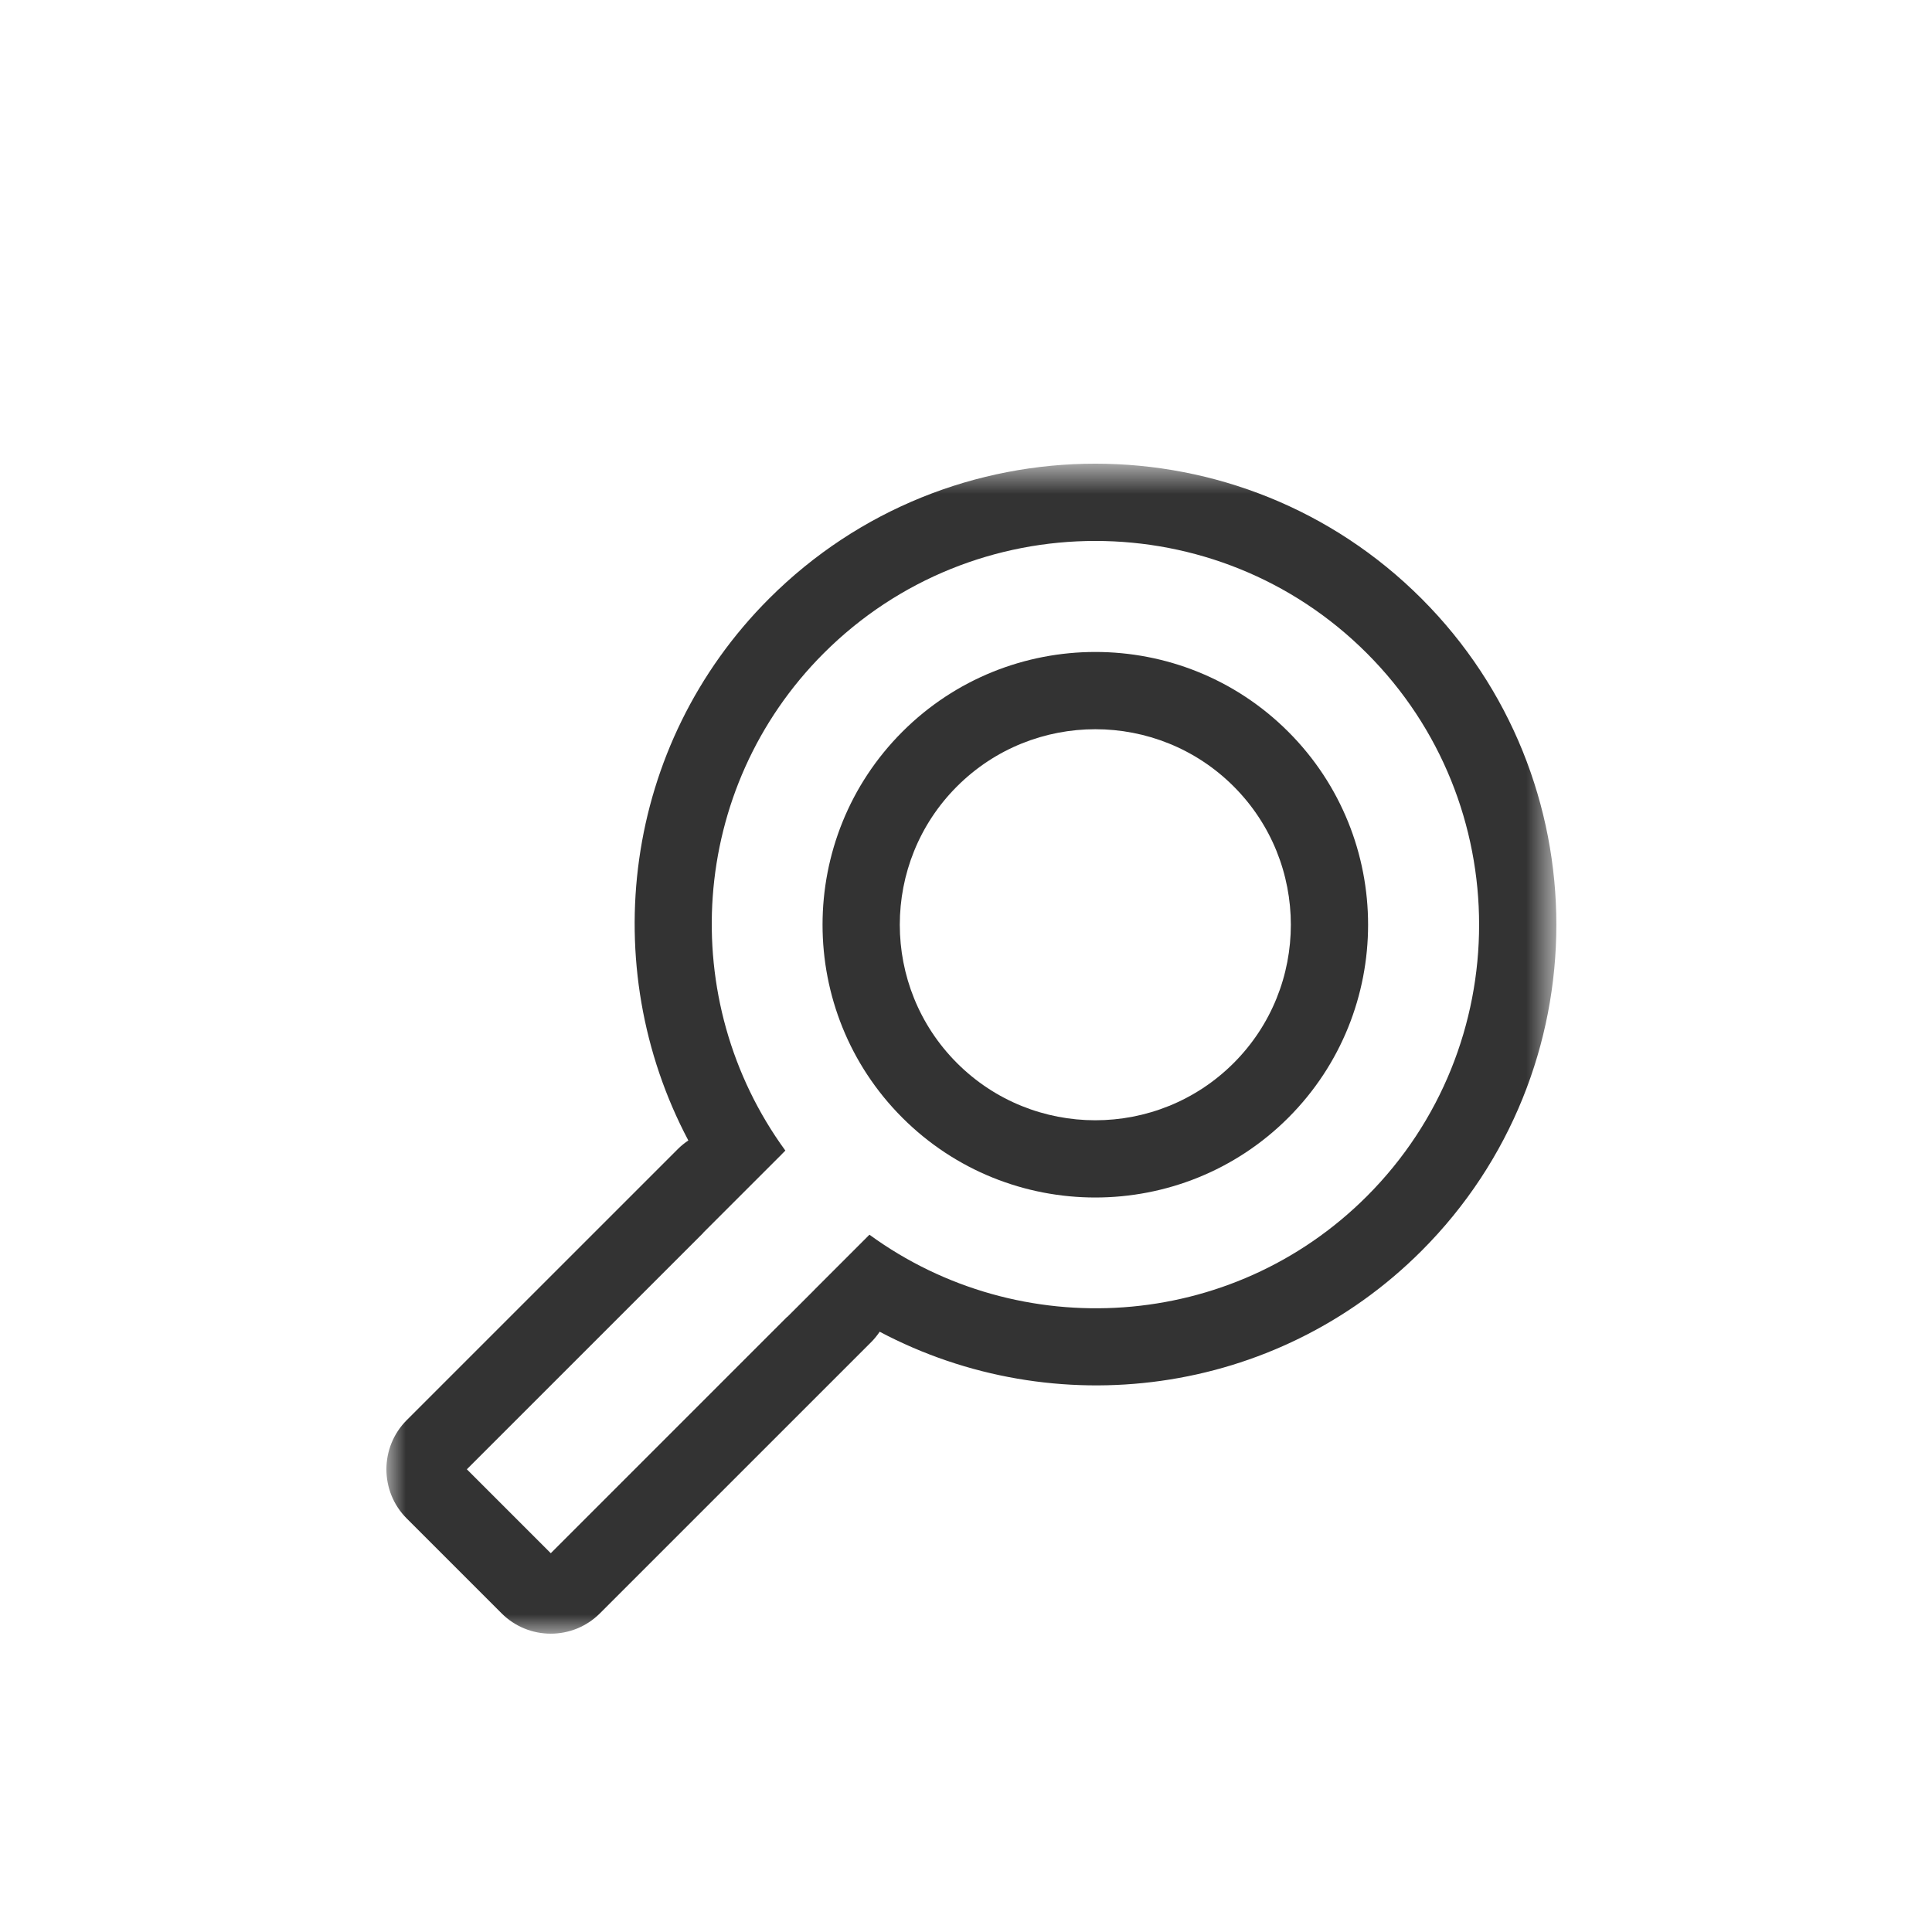
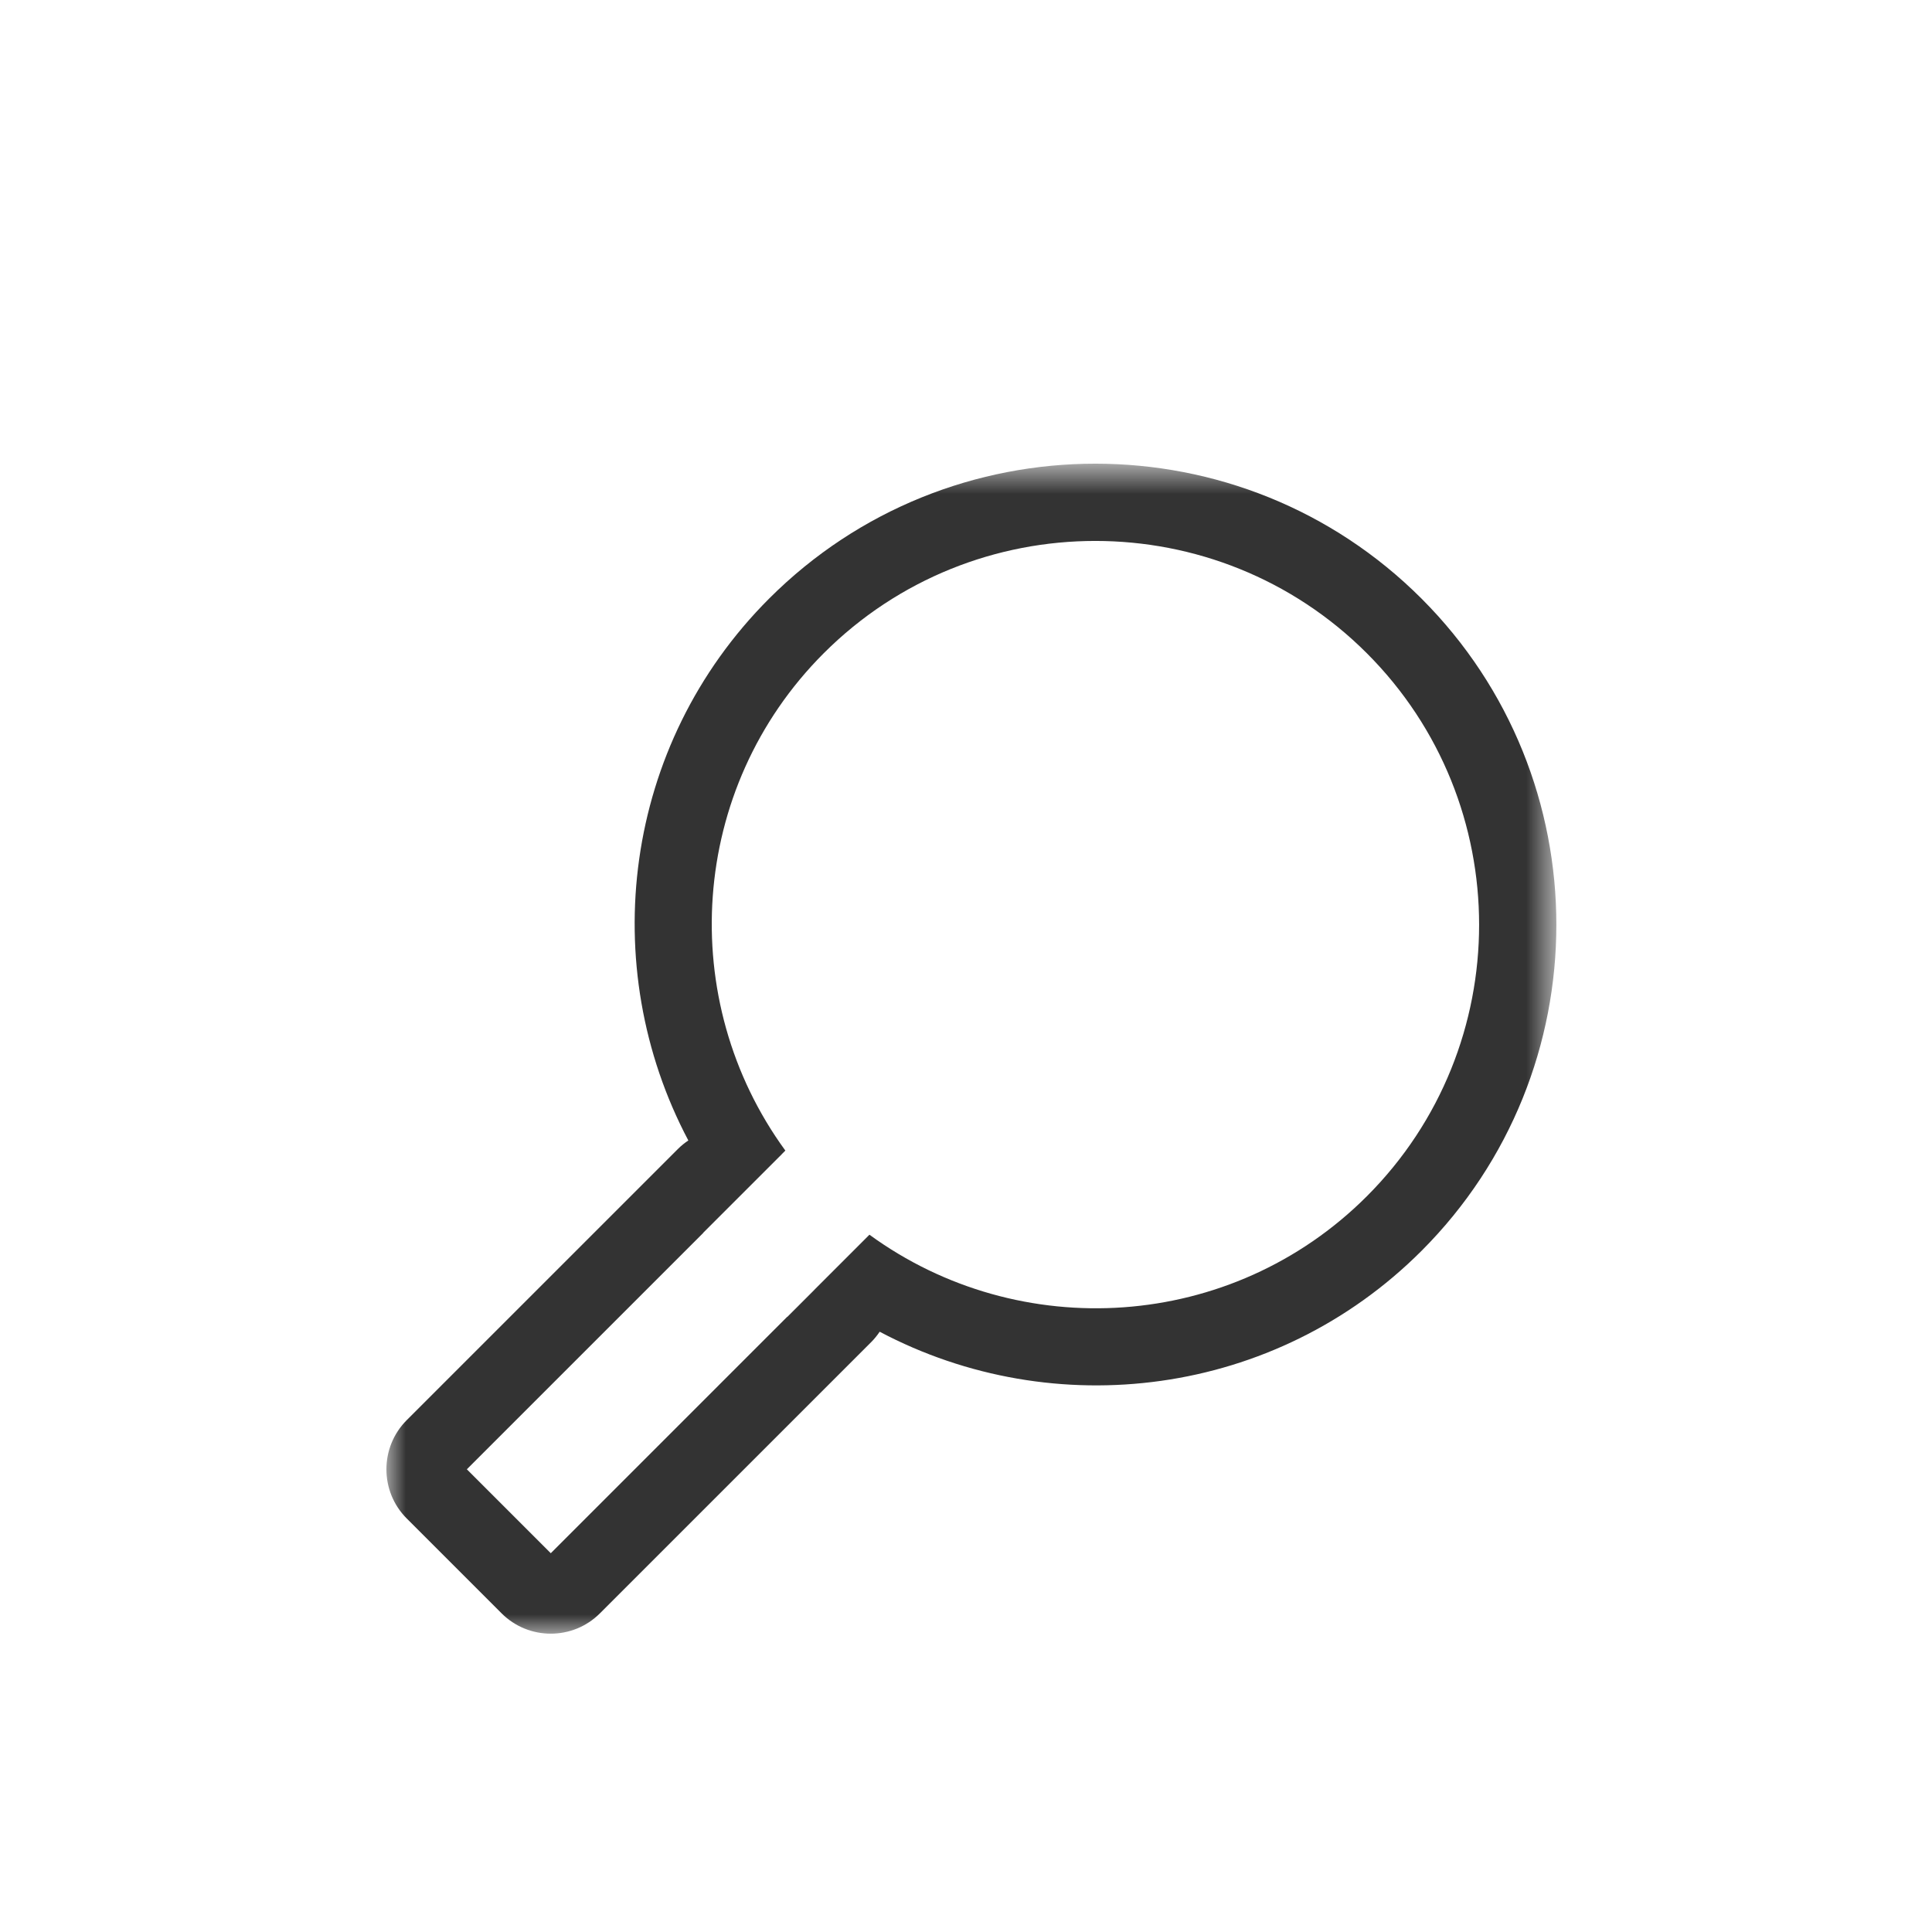
<svg xmlns="http://www.w3.org/2000/svg" xmlns:xlink="http://www.w3.org/1999/xlink" width="50px" height="50px" viewBox="0 0 50 50" version="1.1">
  <title>specialized-icon</title>
  <desc>Created with Sketch.</desc>
  <defs>
    <polygon id="path-1" points="0 31 30.278 31 30.278 0.721 0 0.721" />
  </defs>
  <g id="Website-Assets" stroke="none" stroke-width="1" fill="none" fill-rule="evenodd">
    <g id="specialized-icon">
      <g id="Page-1" transform="translate(10, 11)">
-         <path d="M21.927,16.512 C19.952,18.486 16.74,18.486 14.767,16.512 C12.793,14.538 12.793,11.326 14.767,9.352 C16.741,7.379 19.953,7.379 21.927,9.352 C23.9,11.326 23.901,14.538 21.927,16.512 M23.341,7.938 C20.587,5.184 16.107,5.185 13.353,7.938 C10.599,10.692 10.599,15.173 13.353,17.927 C16.107,20.68 20.587,20.679 23.341,17.927 C26.094,15.173 26.095,10.692 23.341,7.938" id="Fill-1" fill="#333333" />
        <g id="Group-5" transform="translate(0, 0.279)">
          <mask id="mask-2" fill="white">
            <use xlink:href="#path-1" />
          </mask>
          <g id="Clip-4" />
          <path d="M25.374,19.68 C21.87,23.183 16.385,23.508 12.501,20.675 L11.072,22.104 C11.072,22.104 11.072,22.105 11.073,22.105 L10.374,22.804 L10.371,22.801 L4.254,28.918 L2.082,26.746 L8.199,20.63 L8.197,20.627 L10.232,18.593 L10.231,18.592 L10.325,18.498 C7.492,14.615 7.816,9.13 11.319,5.626 C15.194,1.752 21.499,1.752 25.373,5.626 C29.248,9.501 29.248,15.805 25.374,19.68 M26.788,4.212 C22.134,-0.443 14.56,-0.443 9.905,4.212 C6.113,8.004 5.426,13.726 7.814,18.236 C7.721,18.299 7.631,18.37 7.548,18.453 L0.526,25.474 C-0.175,26.176 -0.175,27.318 0.526,28.019 L2.981,30.474 C3.683,31.176 4.825,31.176 5.526,30.474 L12.548,23.453 C12.631,23.37 12.702,23.28 12.766,23.186 C17.274,25.574 22.996,24.886 26.788,21.094 C31.442,16.439 31.442,8.866 26.788,4.212" id="Fill-3" fill="#333333" mask="url(#mask-2)" />
        </g>
      </g>
    </g>
  </g>
</svg>